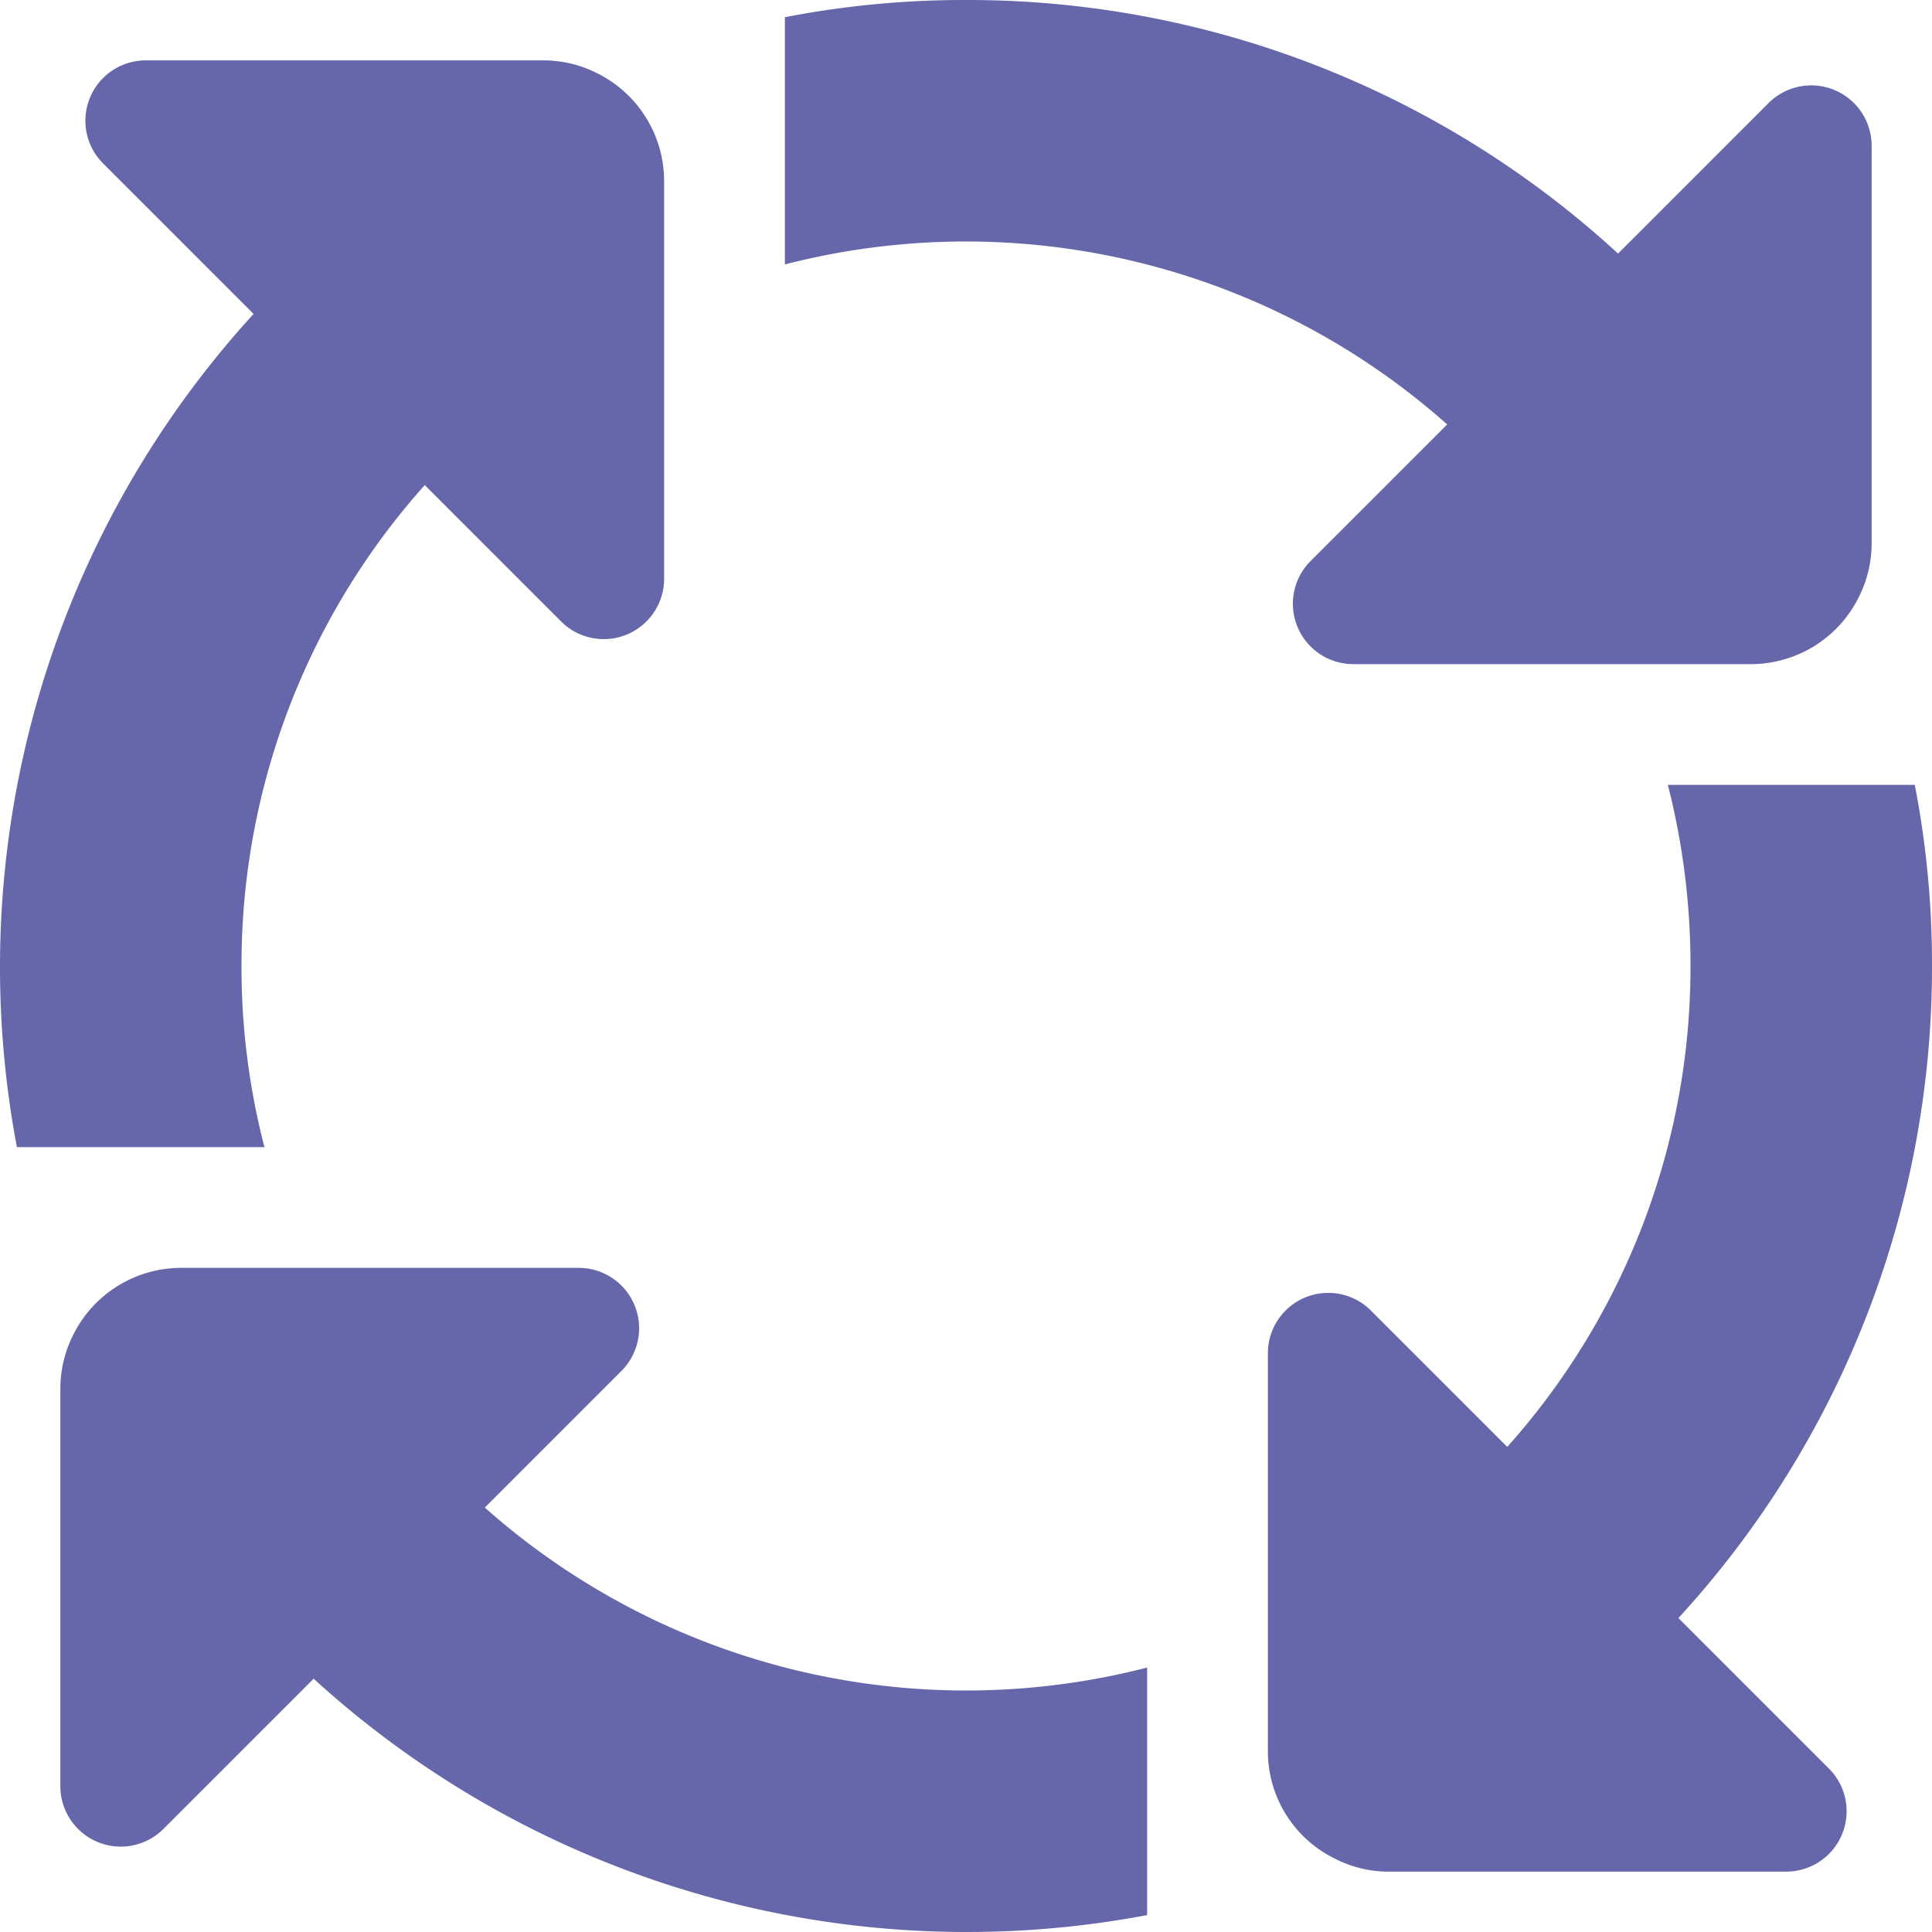
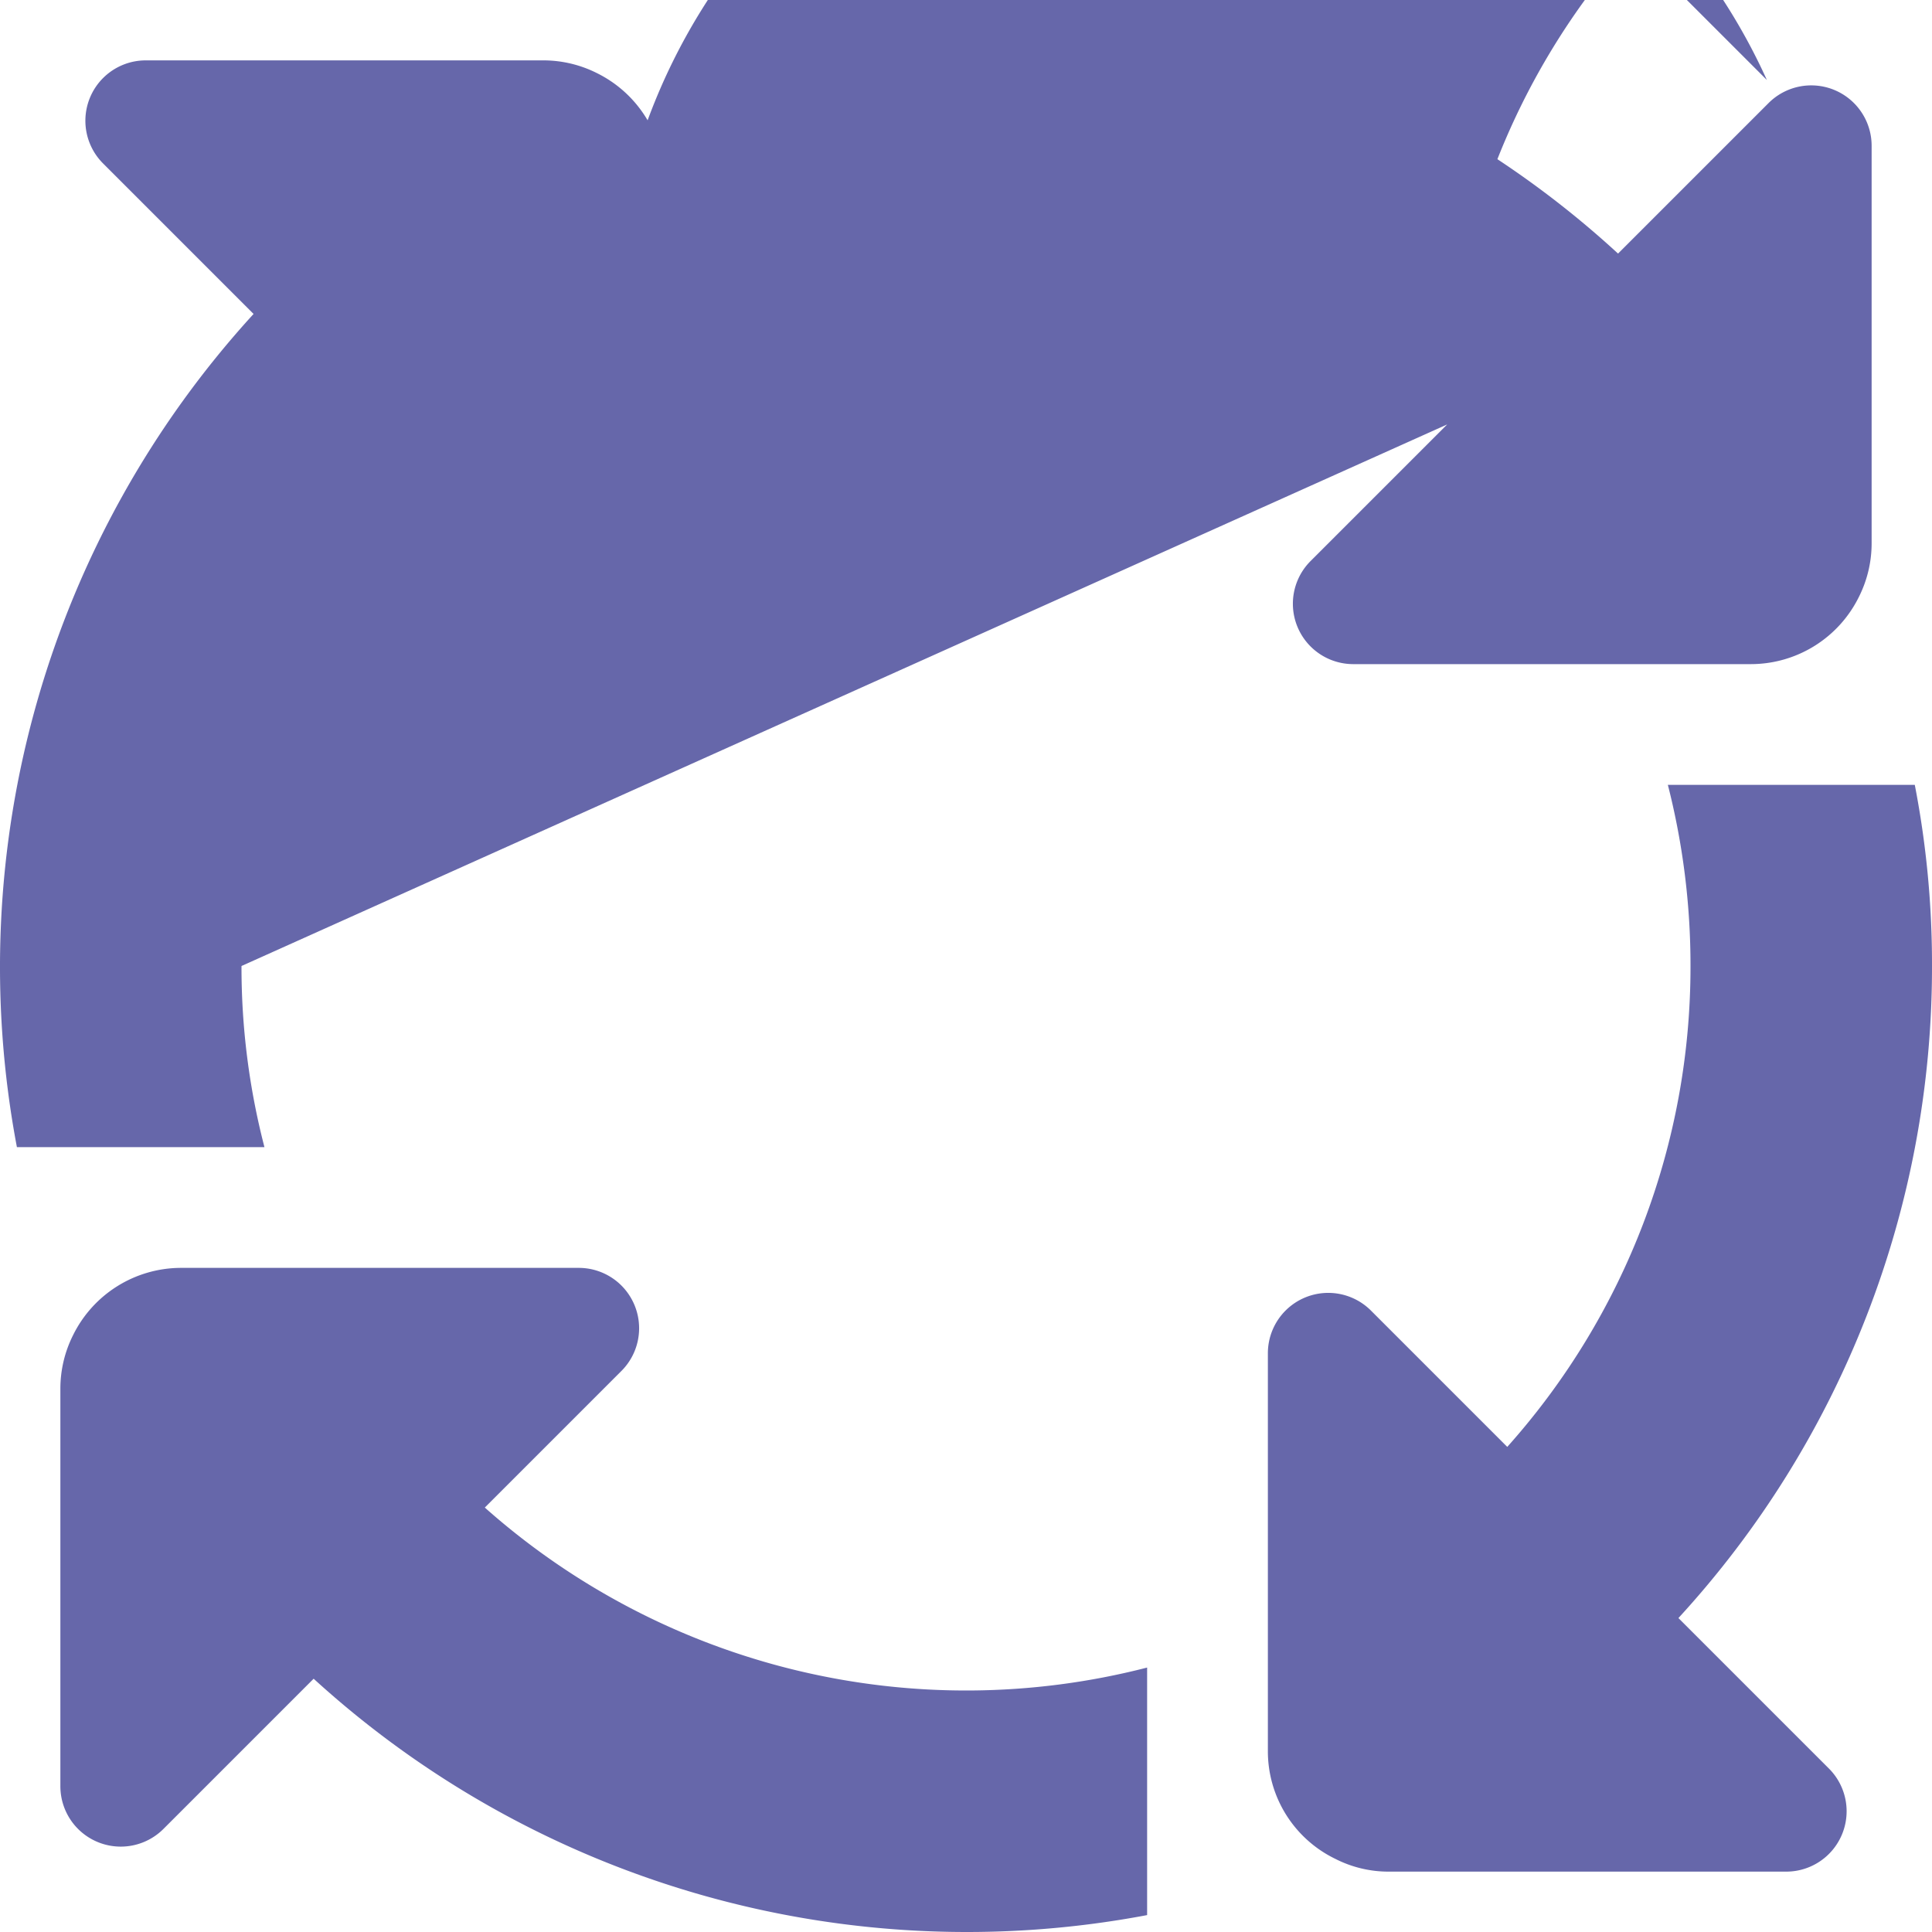
<svg xmlns="http://www.w3.org/2000/svg" viewBox="0 0 64 64" id="arrowsspin">
-   <path fill="#6667aa" d="M47.94 14.06l-4.53 4.53A2 2 0 0044.83 22H58a3.991 3.991 0 003.58-2.23A3.944 3.944 0 0062 18V4.83a2 2 0 00-3.41-1.42L53.6 8.4A31.816 31.816 0 0032 0a31.145 31.145 0 00-6 .57V8.76a24.011 24.011 0 0121.94 5.3zM8 32a23.836 23.836 0 016.07-15.93l4.52 4.52A2 2 0 0022 19.17V6a3.991 3.991 0 00-2.23-3.58A3.944 3.944 0 0018 2H4.83A2 2 0 003.41 5.41L8.4 10.4A32.059 32.059 0 00.56 38h8.2A23.716 23.716 0 018 32zM16.06 49.94l4.53-4.53A2 2 0 0019.17 42H6a3.991 3.991 0 00-3.58 2.23A3.944 3.944 0 002 46V59.17a2 2 0 003.41 1.42l4.98-4.98A32.1 32.1 0 0038 63.44v-8.2a24.011 24.011 0 01-21.94-5.3zM55.6 53.6A31.872 31.872 0 0064 32a31.145 31.145 0 00-.57-6H55.25A24.175 24.175 0 0156 32a23.855 23.855 0 01-6.07 15.93l-4.52-4.52A2 2 0 0042 44.83V58a3.96 3.96 0 002.24 3.58A3.871 3.871 0 0046 62H59.17a2 2 0 001.42-3.41z" class="color546b76 svgShape" />
+   <path fill="#6667aa" d="M47.94 14.06l-4.53 4.53A2 2 0 0044.83 22H58a3.991 3.991 0 003.58-2.23A3.944 3.944 0 0062 18V4.83a2 2 0 00-3.41-1.42L53.6 8.4A31.816 31.816 0 0032 0a31.145 31.145 0 00-6 .57V8.76a24.011 24.011 0 0121.94 5.3za23.836 23.836 0 016.07-15.93l4.52 4.52A2 2 0 0022 19.17V6a3.991 3.991 0 00-2.23-3.58A3.944 3.944 0 0018 2H4.83A2 2 0 003.41 5.41L8.4 10.4A32.059 32.059 0 00.56 38h8.2A23.716 23.716 0 018 32zM16.06 49.94l4.53-4.53A2 2 0 0019.17 42H6a3.991 3.991 0 00-3.58 2.23A3.944 3.944 0 002 46V59.17a2 2 0 003.41 1.42l4.98-4.98A32.1 32.1 0 0038 63.44v-8.2a24.011 24.011 0 01-21.94-5.3zM55.6 53.6A31.872 31.872 0 0064 32a31.145 31.145 0 00-.57-6H55.25A24.175 24.175 0 0156 32a23.855 23.855 0 01-6.07 15.93l-4.52-4.52A2 2 0 0042 44.83V58a3.96 3.96 0 002.24 3.58A3.871 3.871 0 0046 62H59.17a2 2 0 001.42-3.41z" class="color546b76 svgShape" />
</svg>